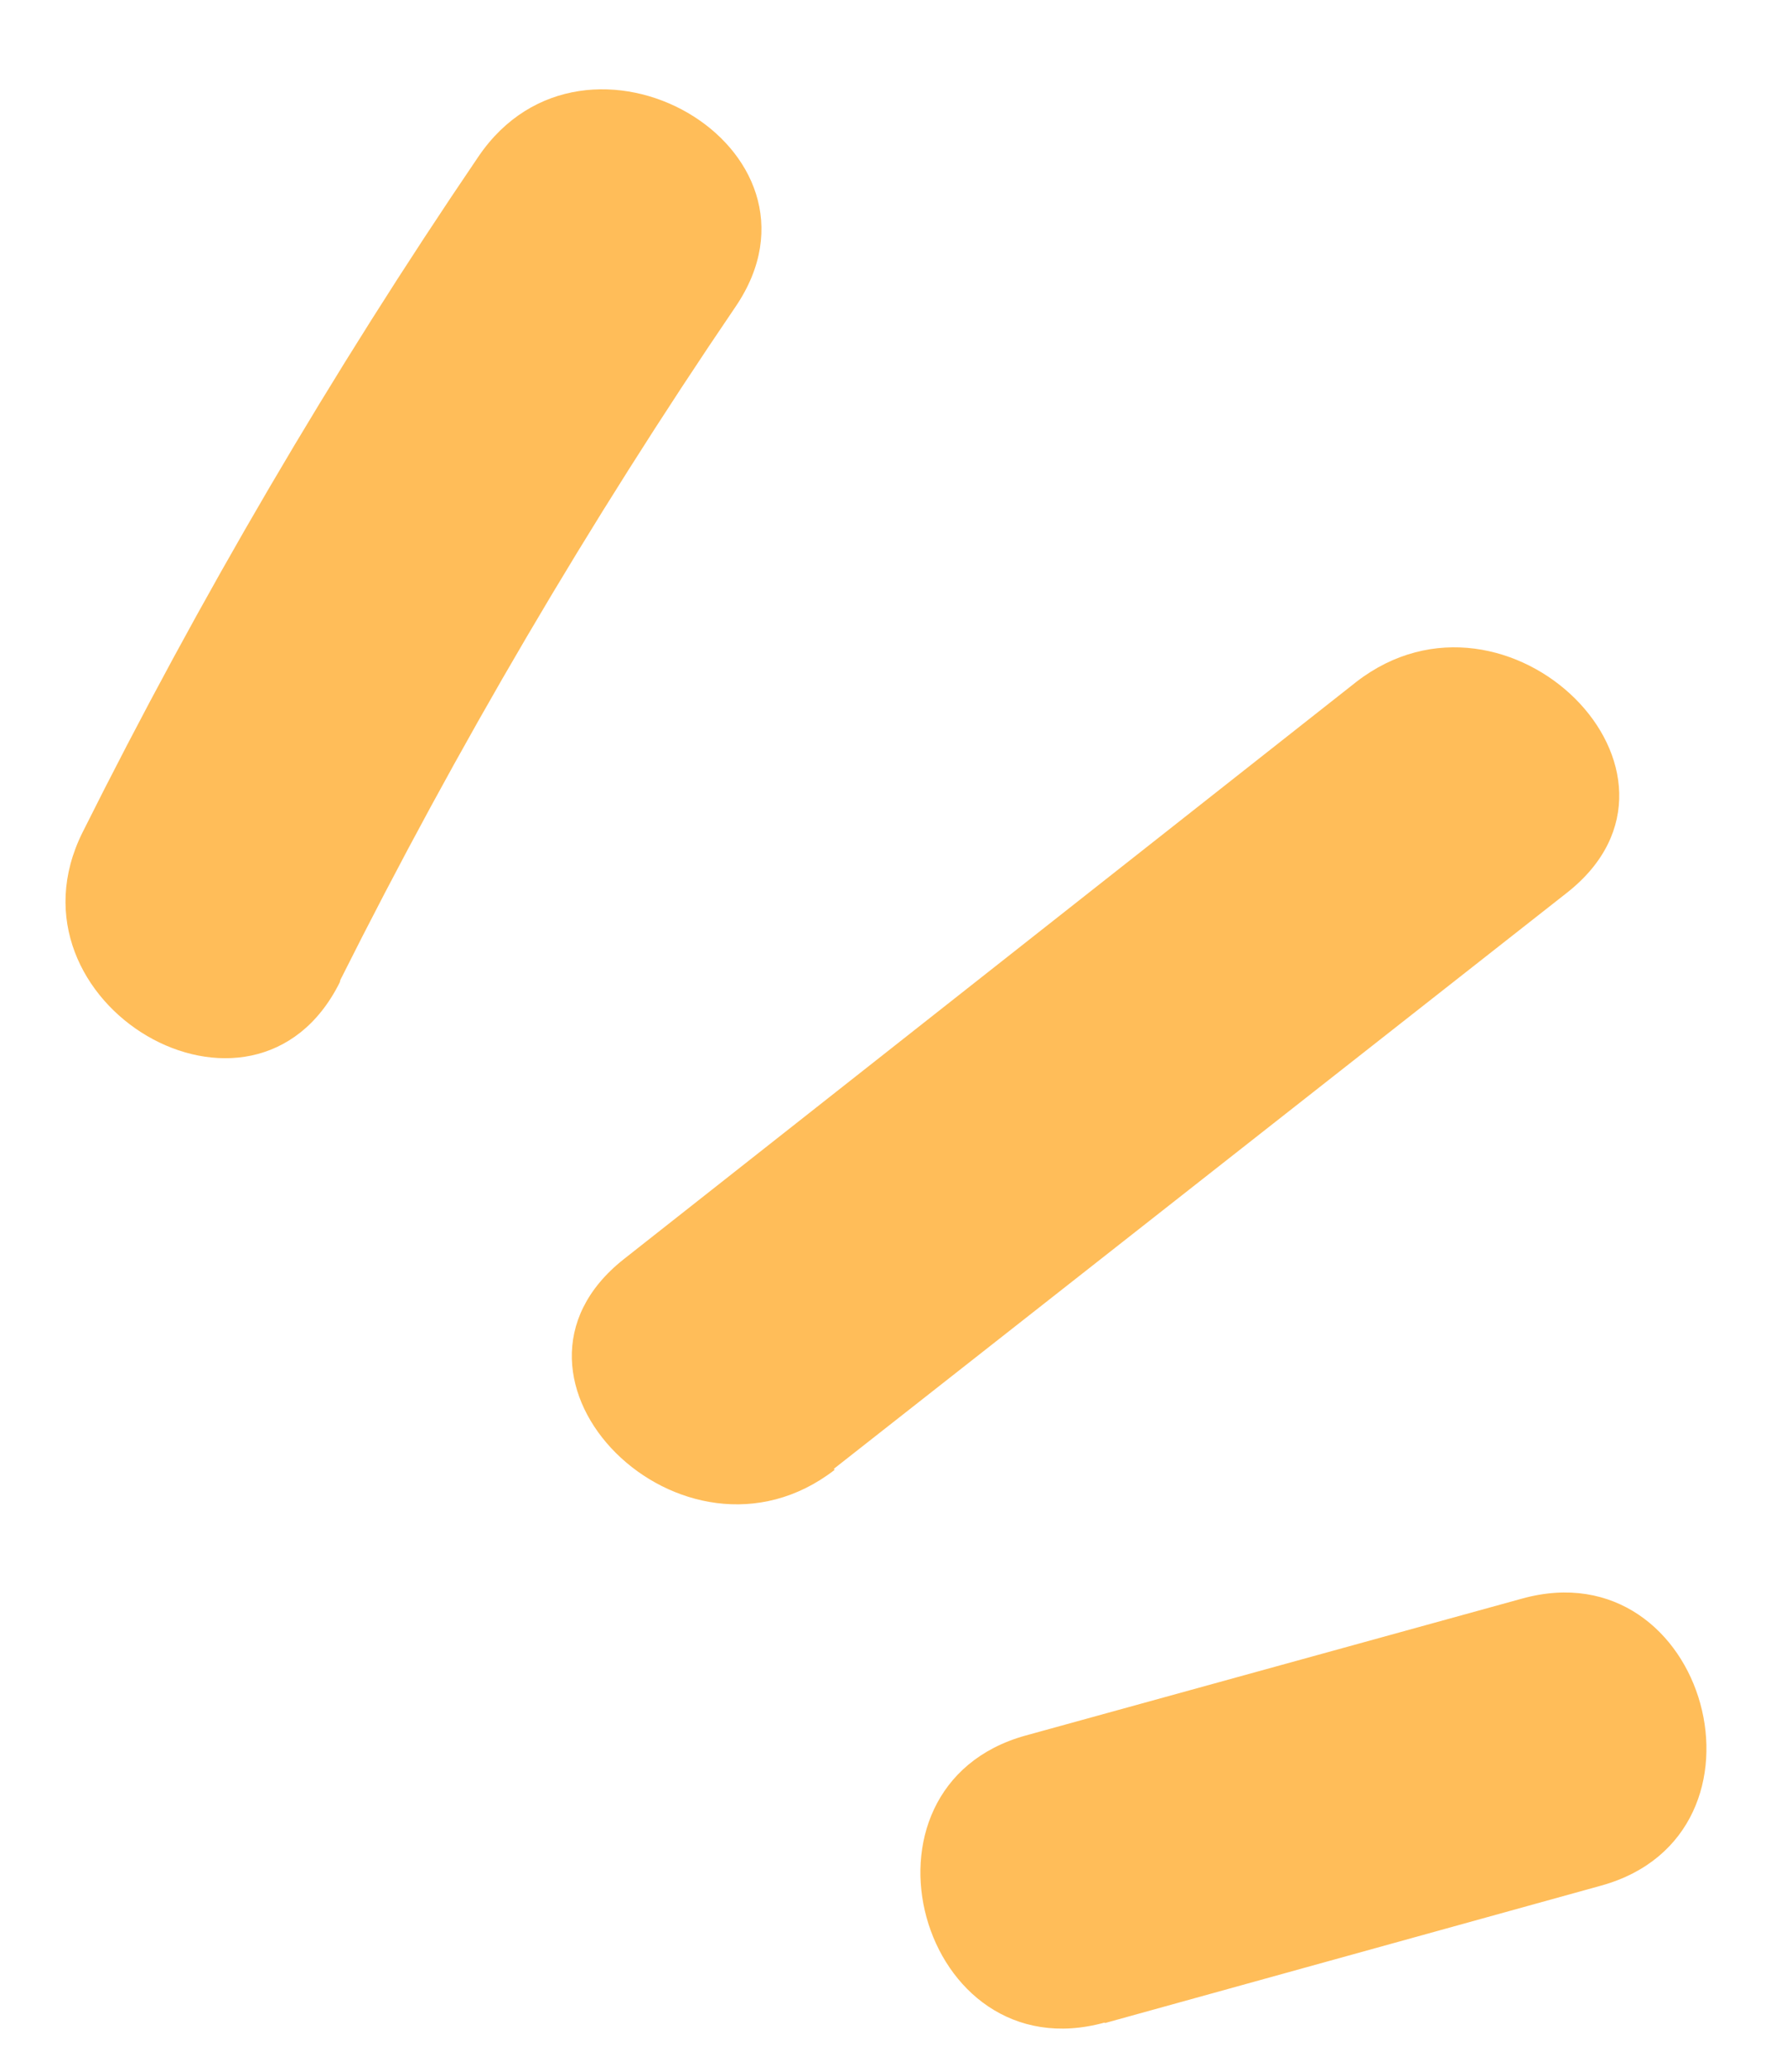
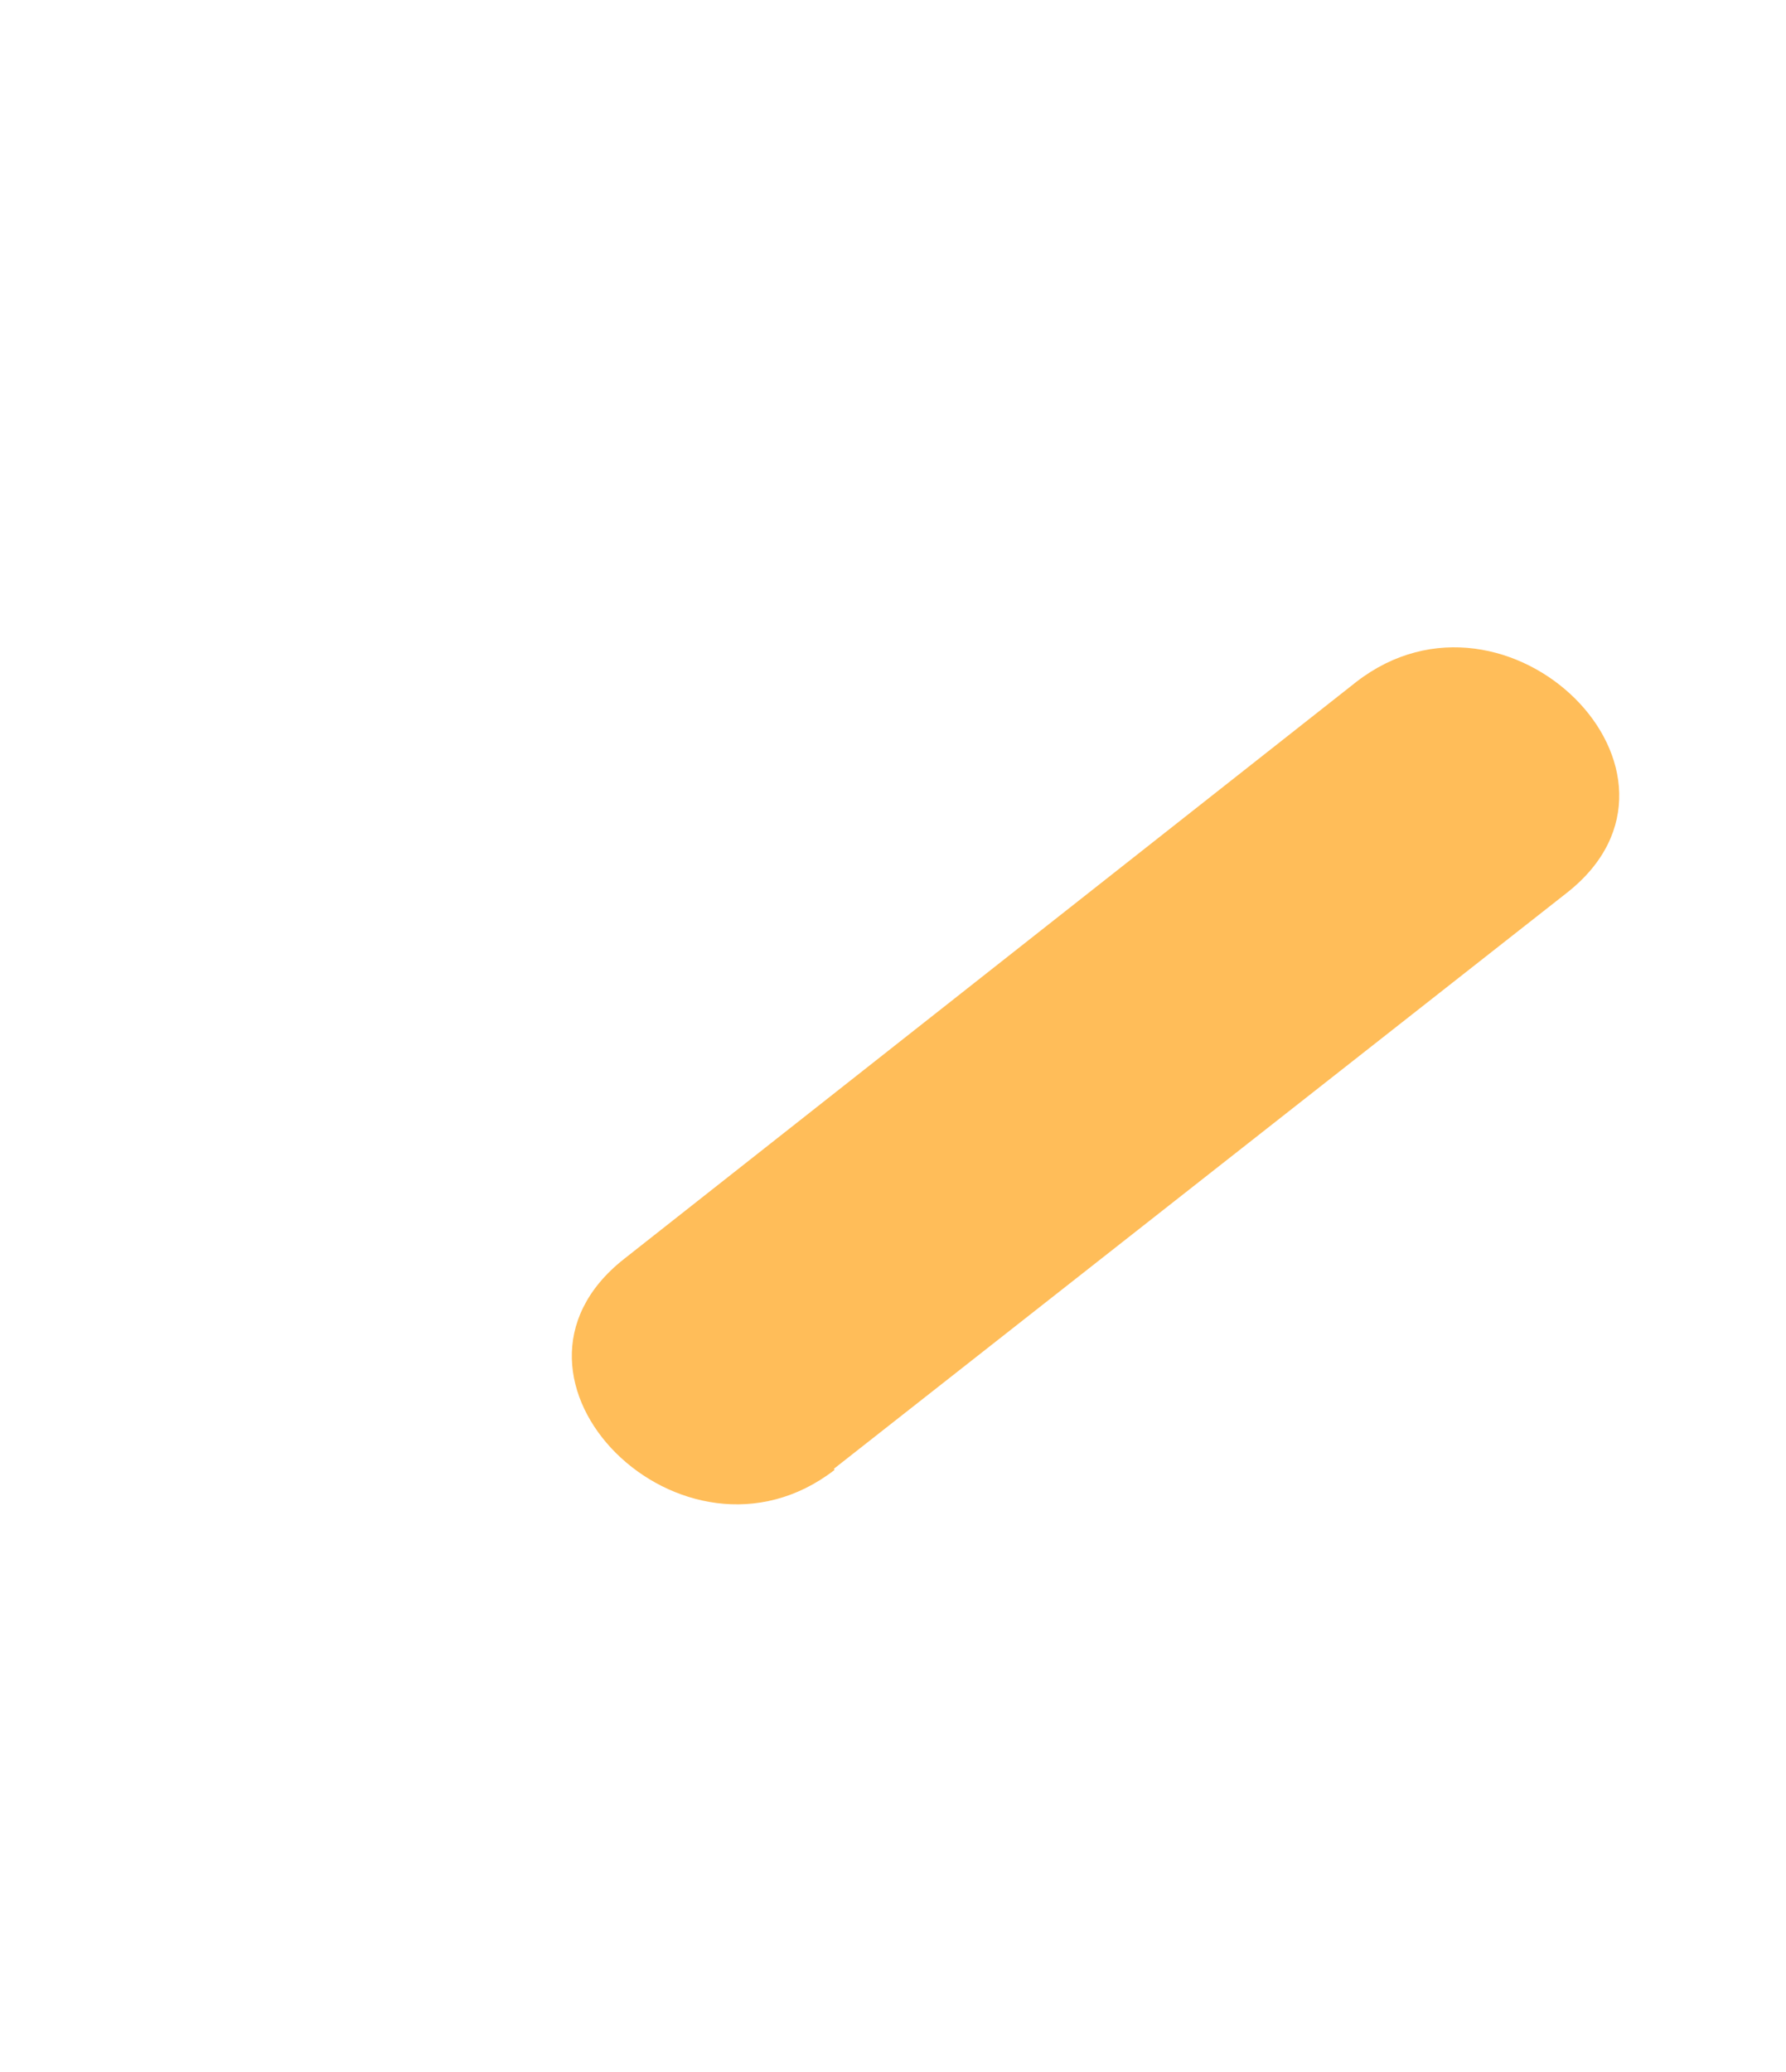
<svg xmlns="http://www.w3.org/2000/svg" fill="#000000" height="34.8" preserveAspectRatio="xMidYMid meet" version="1" viewBox="-1.1 -1.5 30.0 34.8" width="30" zoomAndPan="magnify">
  <g fill="#ffbd59" id="change1_1">
-     <path d="M4.617,14.959c1.96-3.913,4.179-7.691,6.64-11.31c1.81-2.67-2.52-5.17-4.32-2.52 C4.47,4.76,2.249,8.552,0.287,12.479c-1.43,2.87,2.88,5.41,4.32,2.52L4.617,14.959z" fill="inherit" />
    <path d="M12.907,23.169l12.32-9.68c2.53-2-1-5.5-3.54-3.54l-12.31,9.7c-2.53,2,1,5.5,3.54,3.54 L12.907,23.169z" fill="inherit" />
-     <path d="M17.457,32.479l8.34-2.31c3.1-0.86,1.78-5.68-1.33-4.82l-8.34,2.3c-3.1,0.86-1.78,5.68,1.33,4.82 V32.479z" fill="inherit" />
  </g>
</svg>